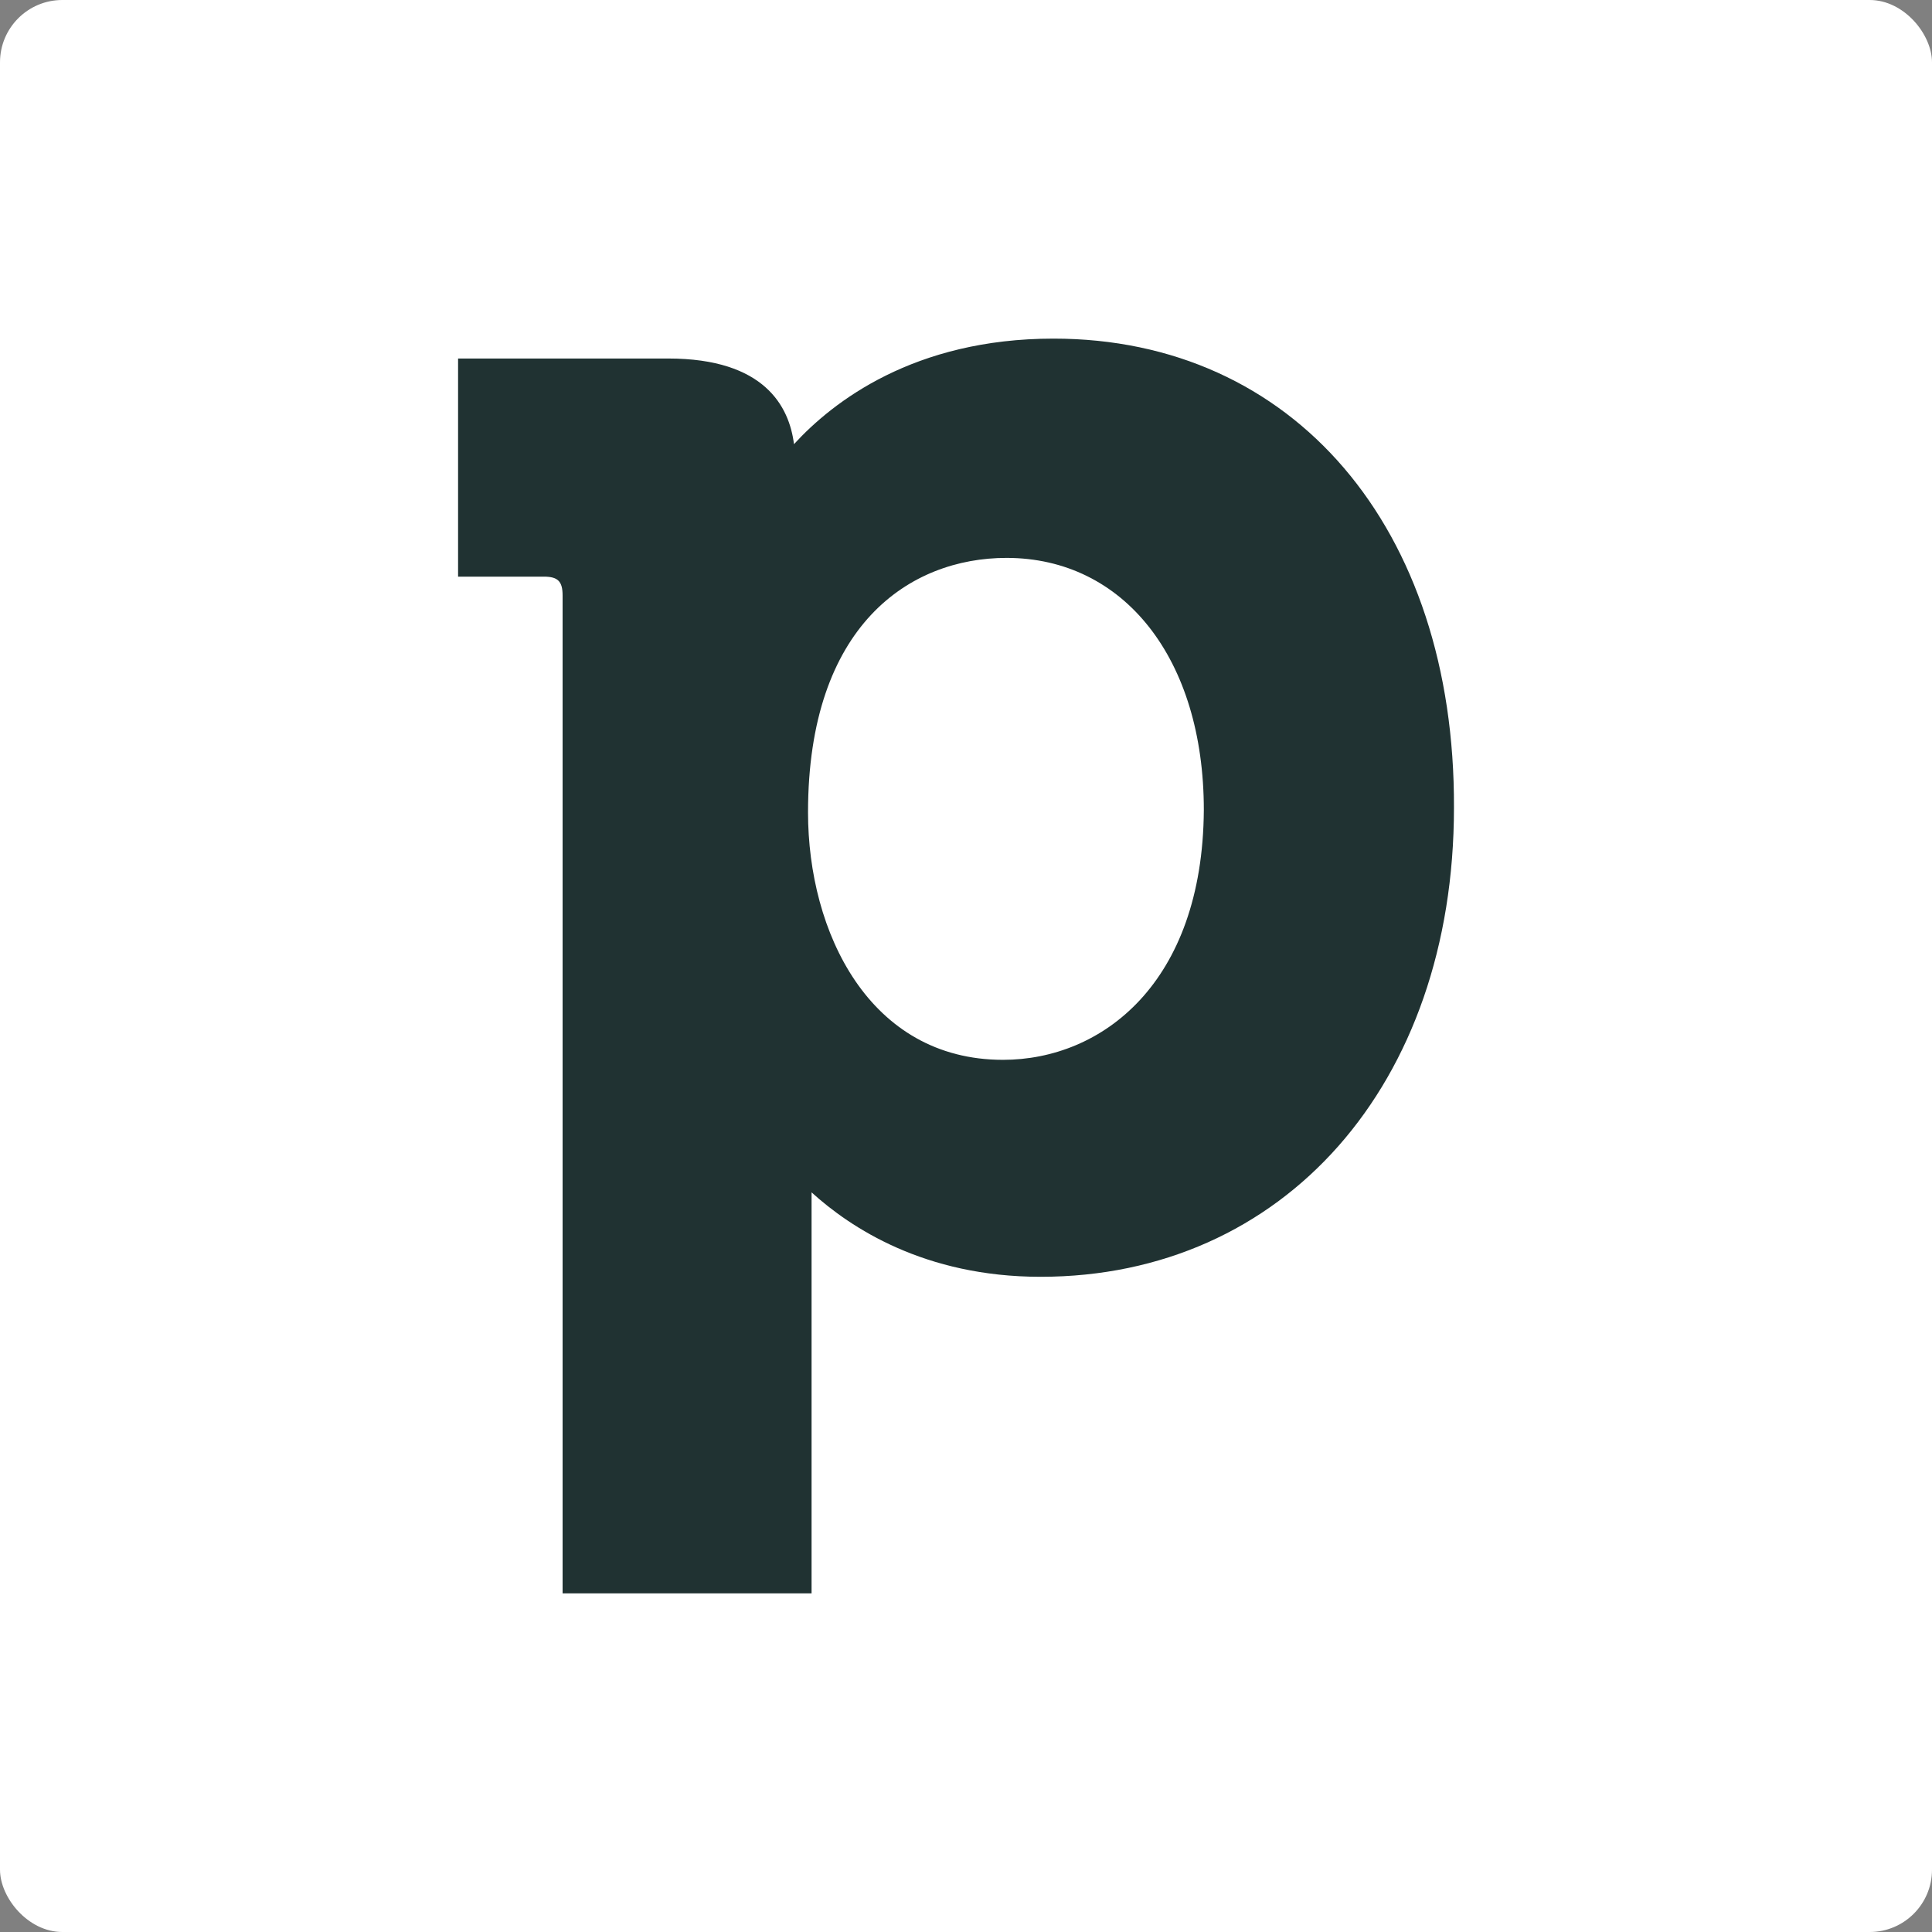
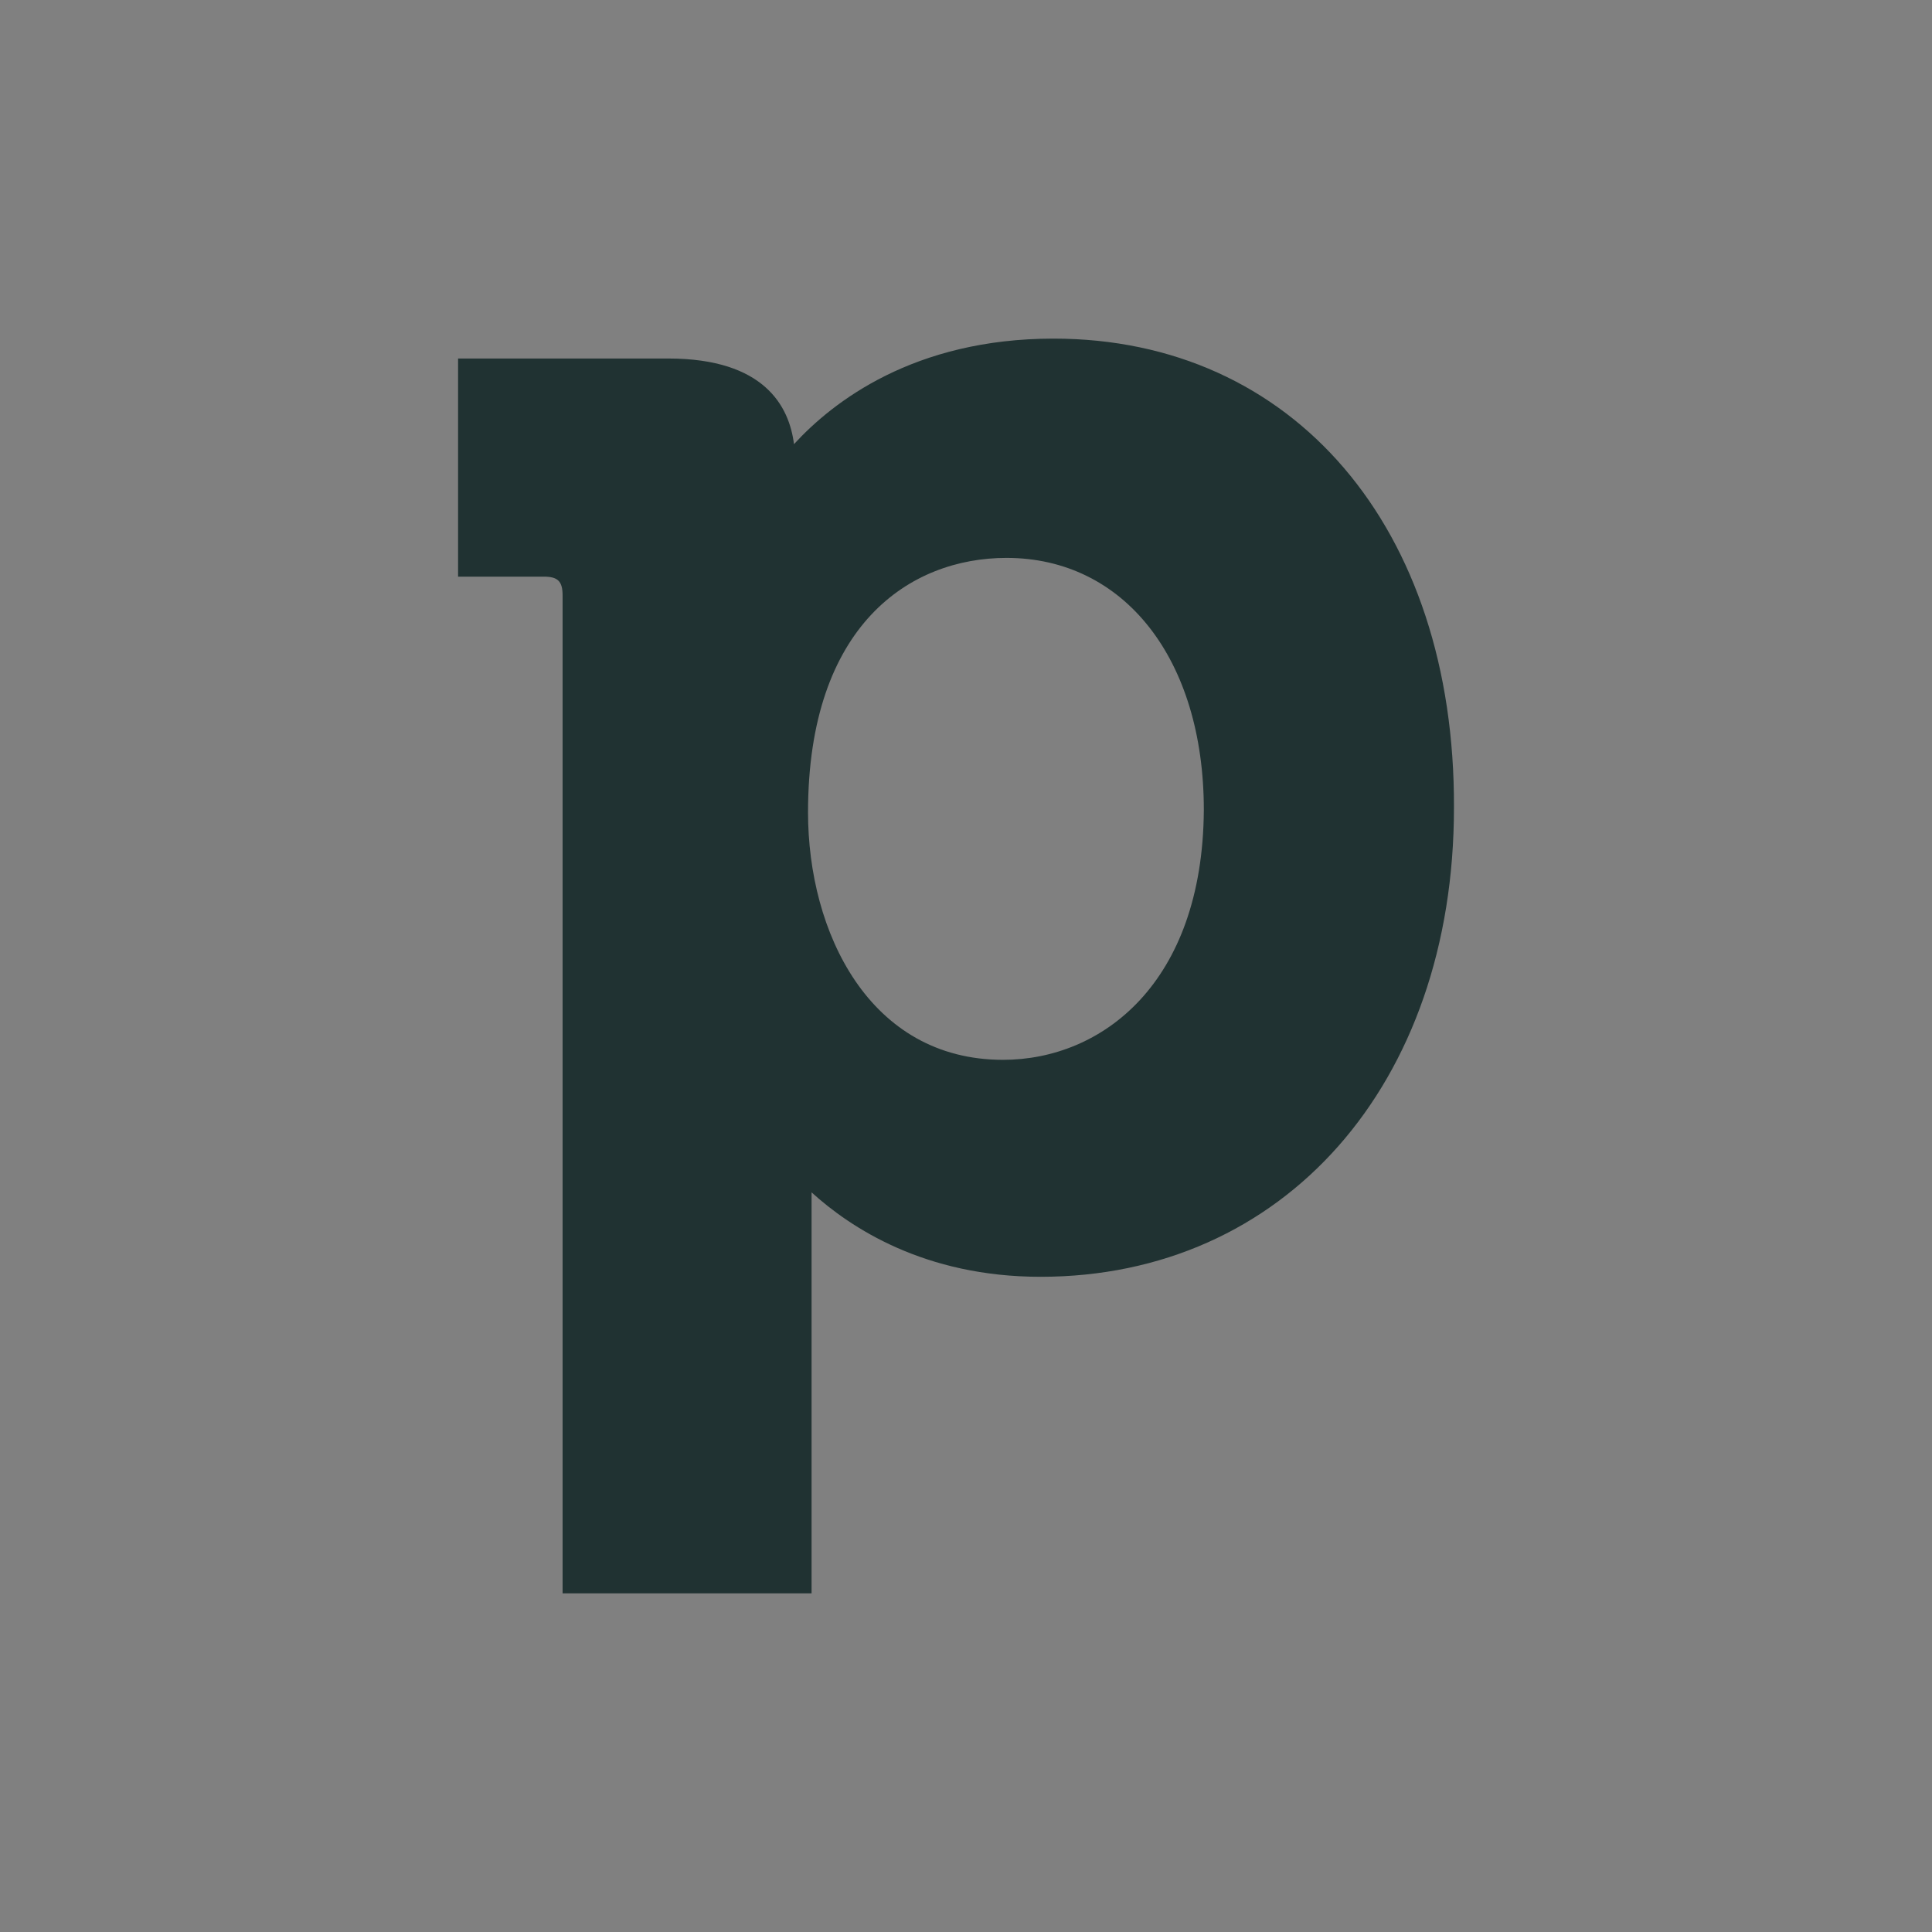
<svg xmlns="http://www.w3.org/2000/svg" width="30" height="30" viewBox="0 0 30 30" fill="none">
  <rect x="0" y="0" width="30" height="30" fill="#808080" stroke="none" />
-   <rect width="30" height="30" rx="0.968" fill="white" />
  <path d="M16.359 5.258C14.189 5.258 12.93 6.241 12.329 6.897C12.256 6.314 11.873 5.567 10.377 5.567H7.113V8.954H8.444C8.663 8.954 8.736 9.027 8.736 9.246V24.742H12.602V18.952V18.515C13.204 19.061 14.353 19.826 16.158 19.826C19.933 19.826 22.577 16.839 22.577 12.542C22.595 8.19 20.079 5.258 16.359 5.258ZM15.575 16.457C13.496 16.457 12.547 14.472 12.547 12.615C12.547 9.701 14.134 8.663 15.629 8.663C17.453 8.663 18.693 10.229 18.693 12.578C18.675 15.273 17.106 16.457 15.575 16.457Z" fill="#203232" />
</svg>